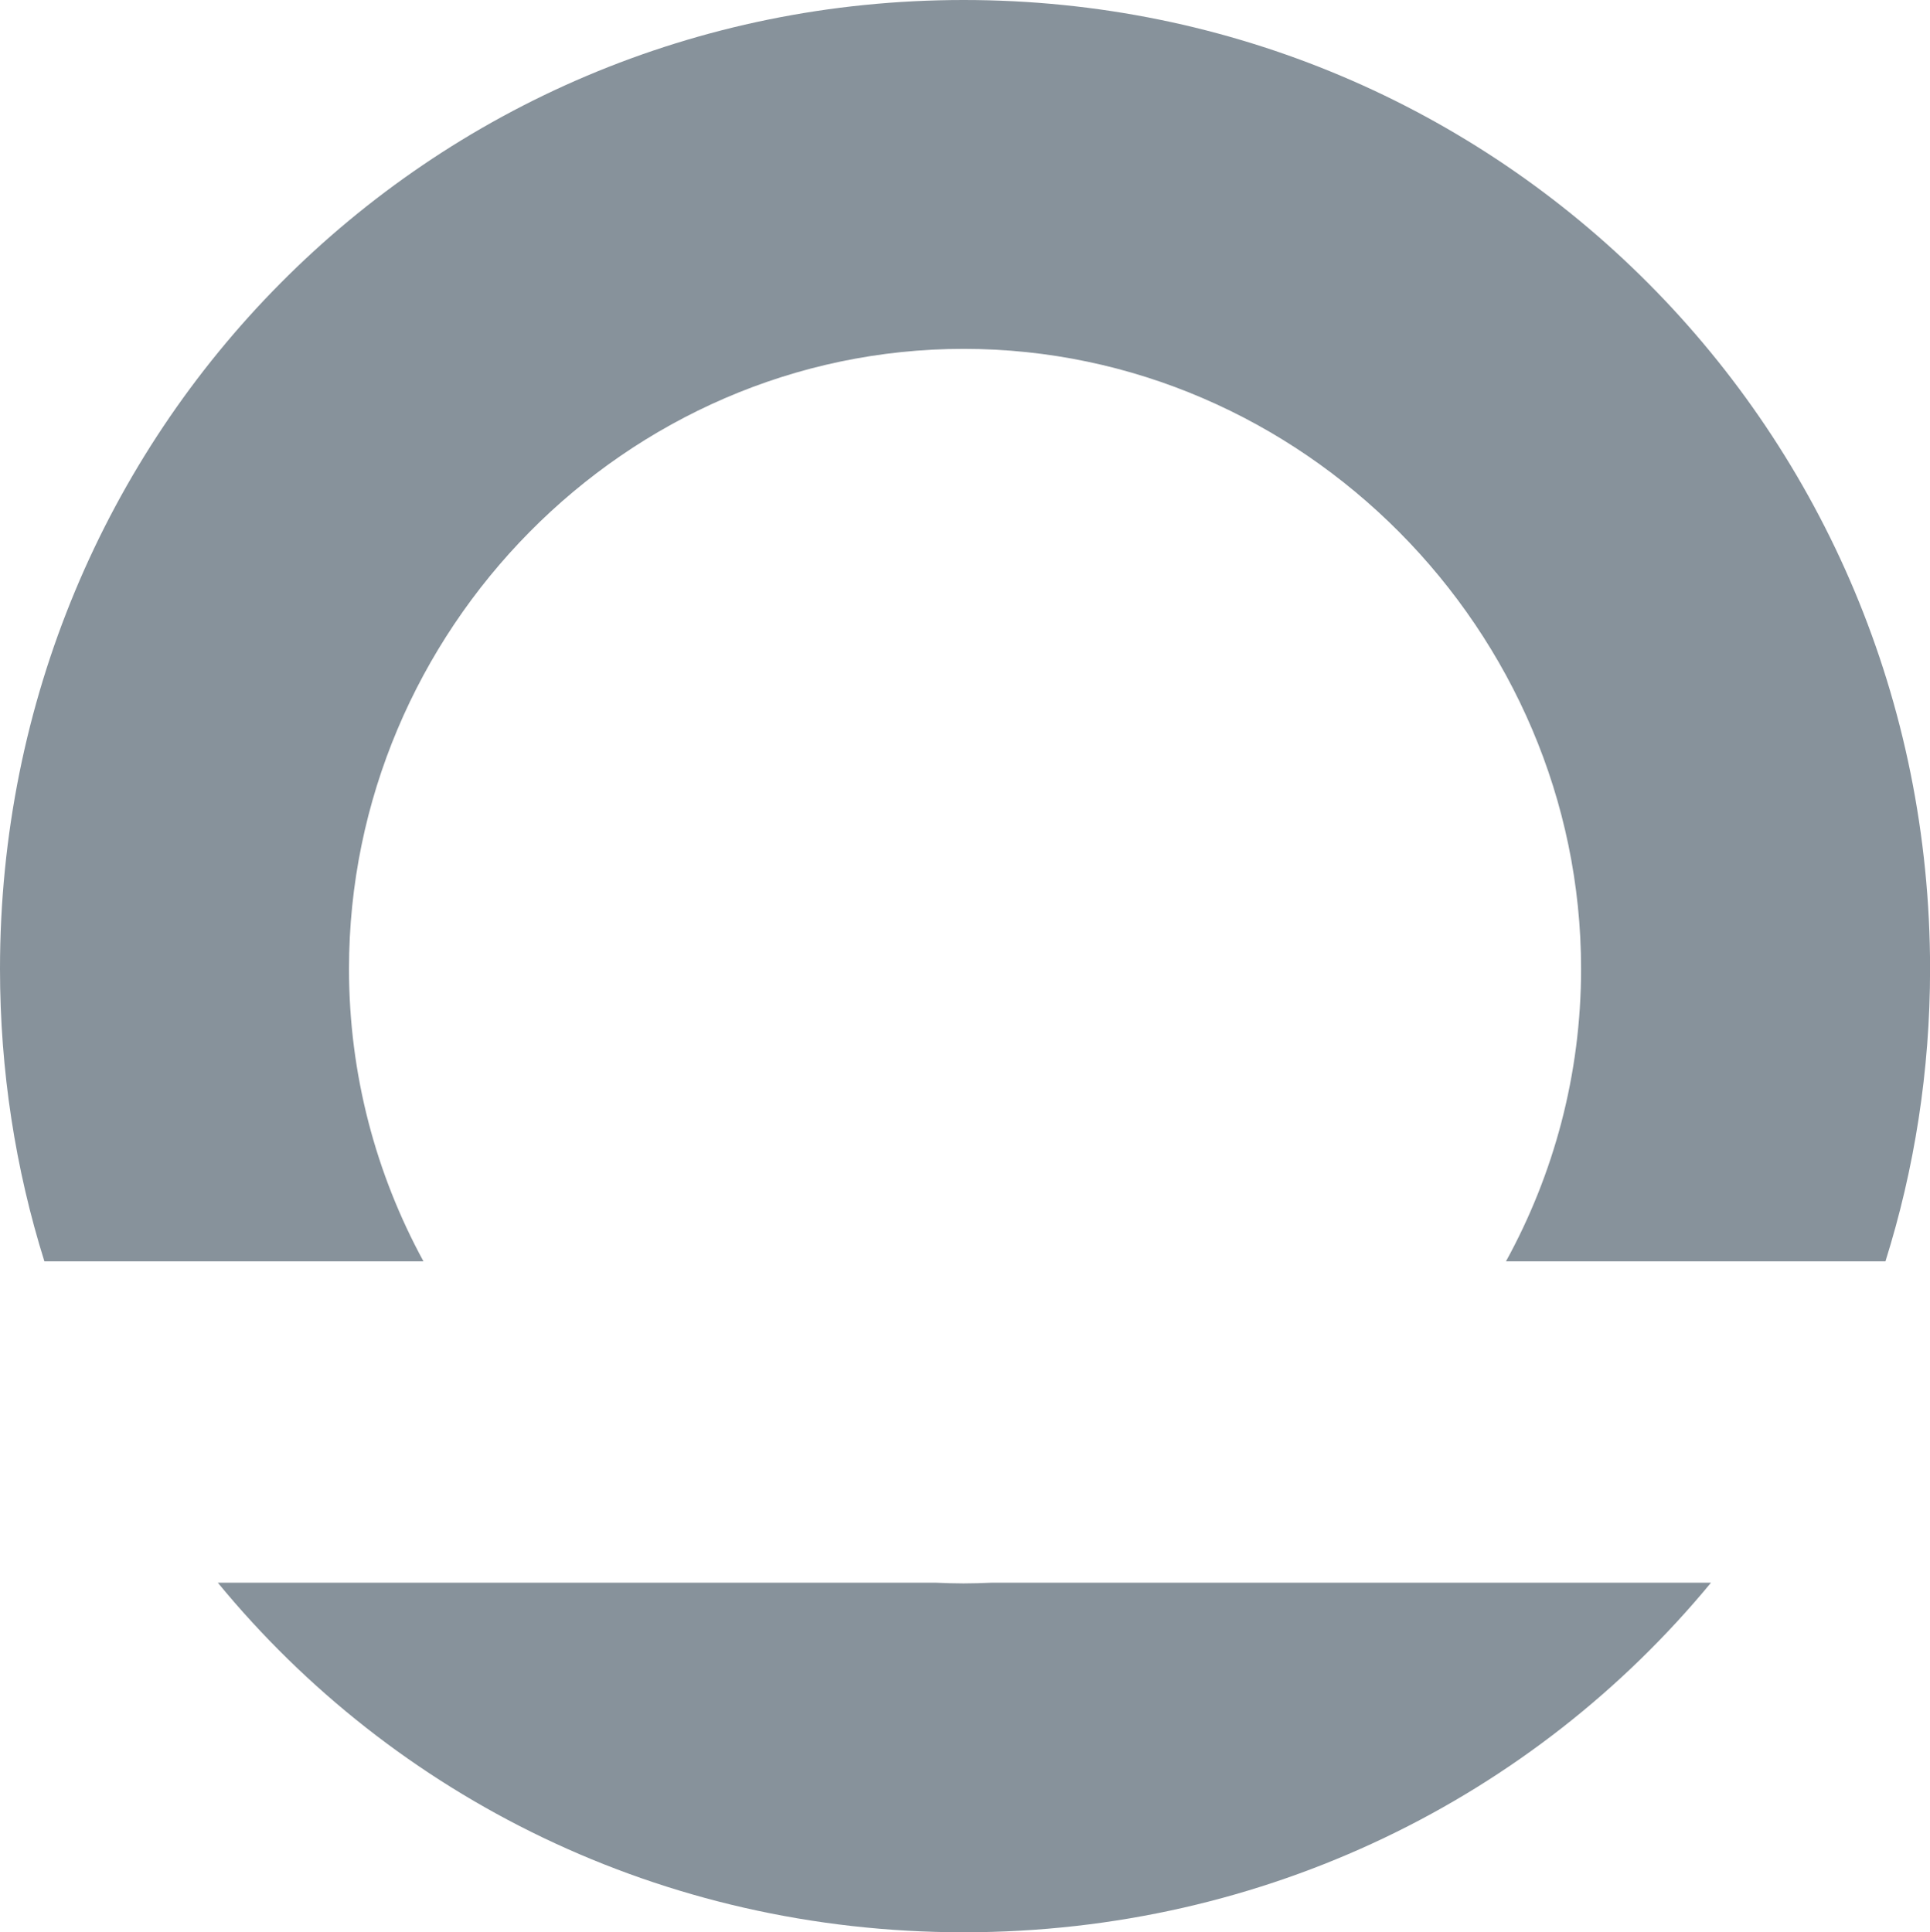
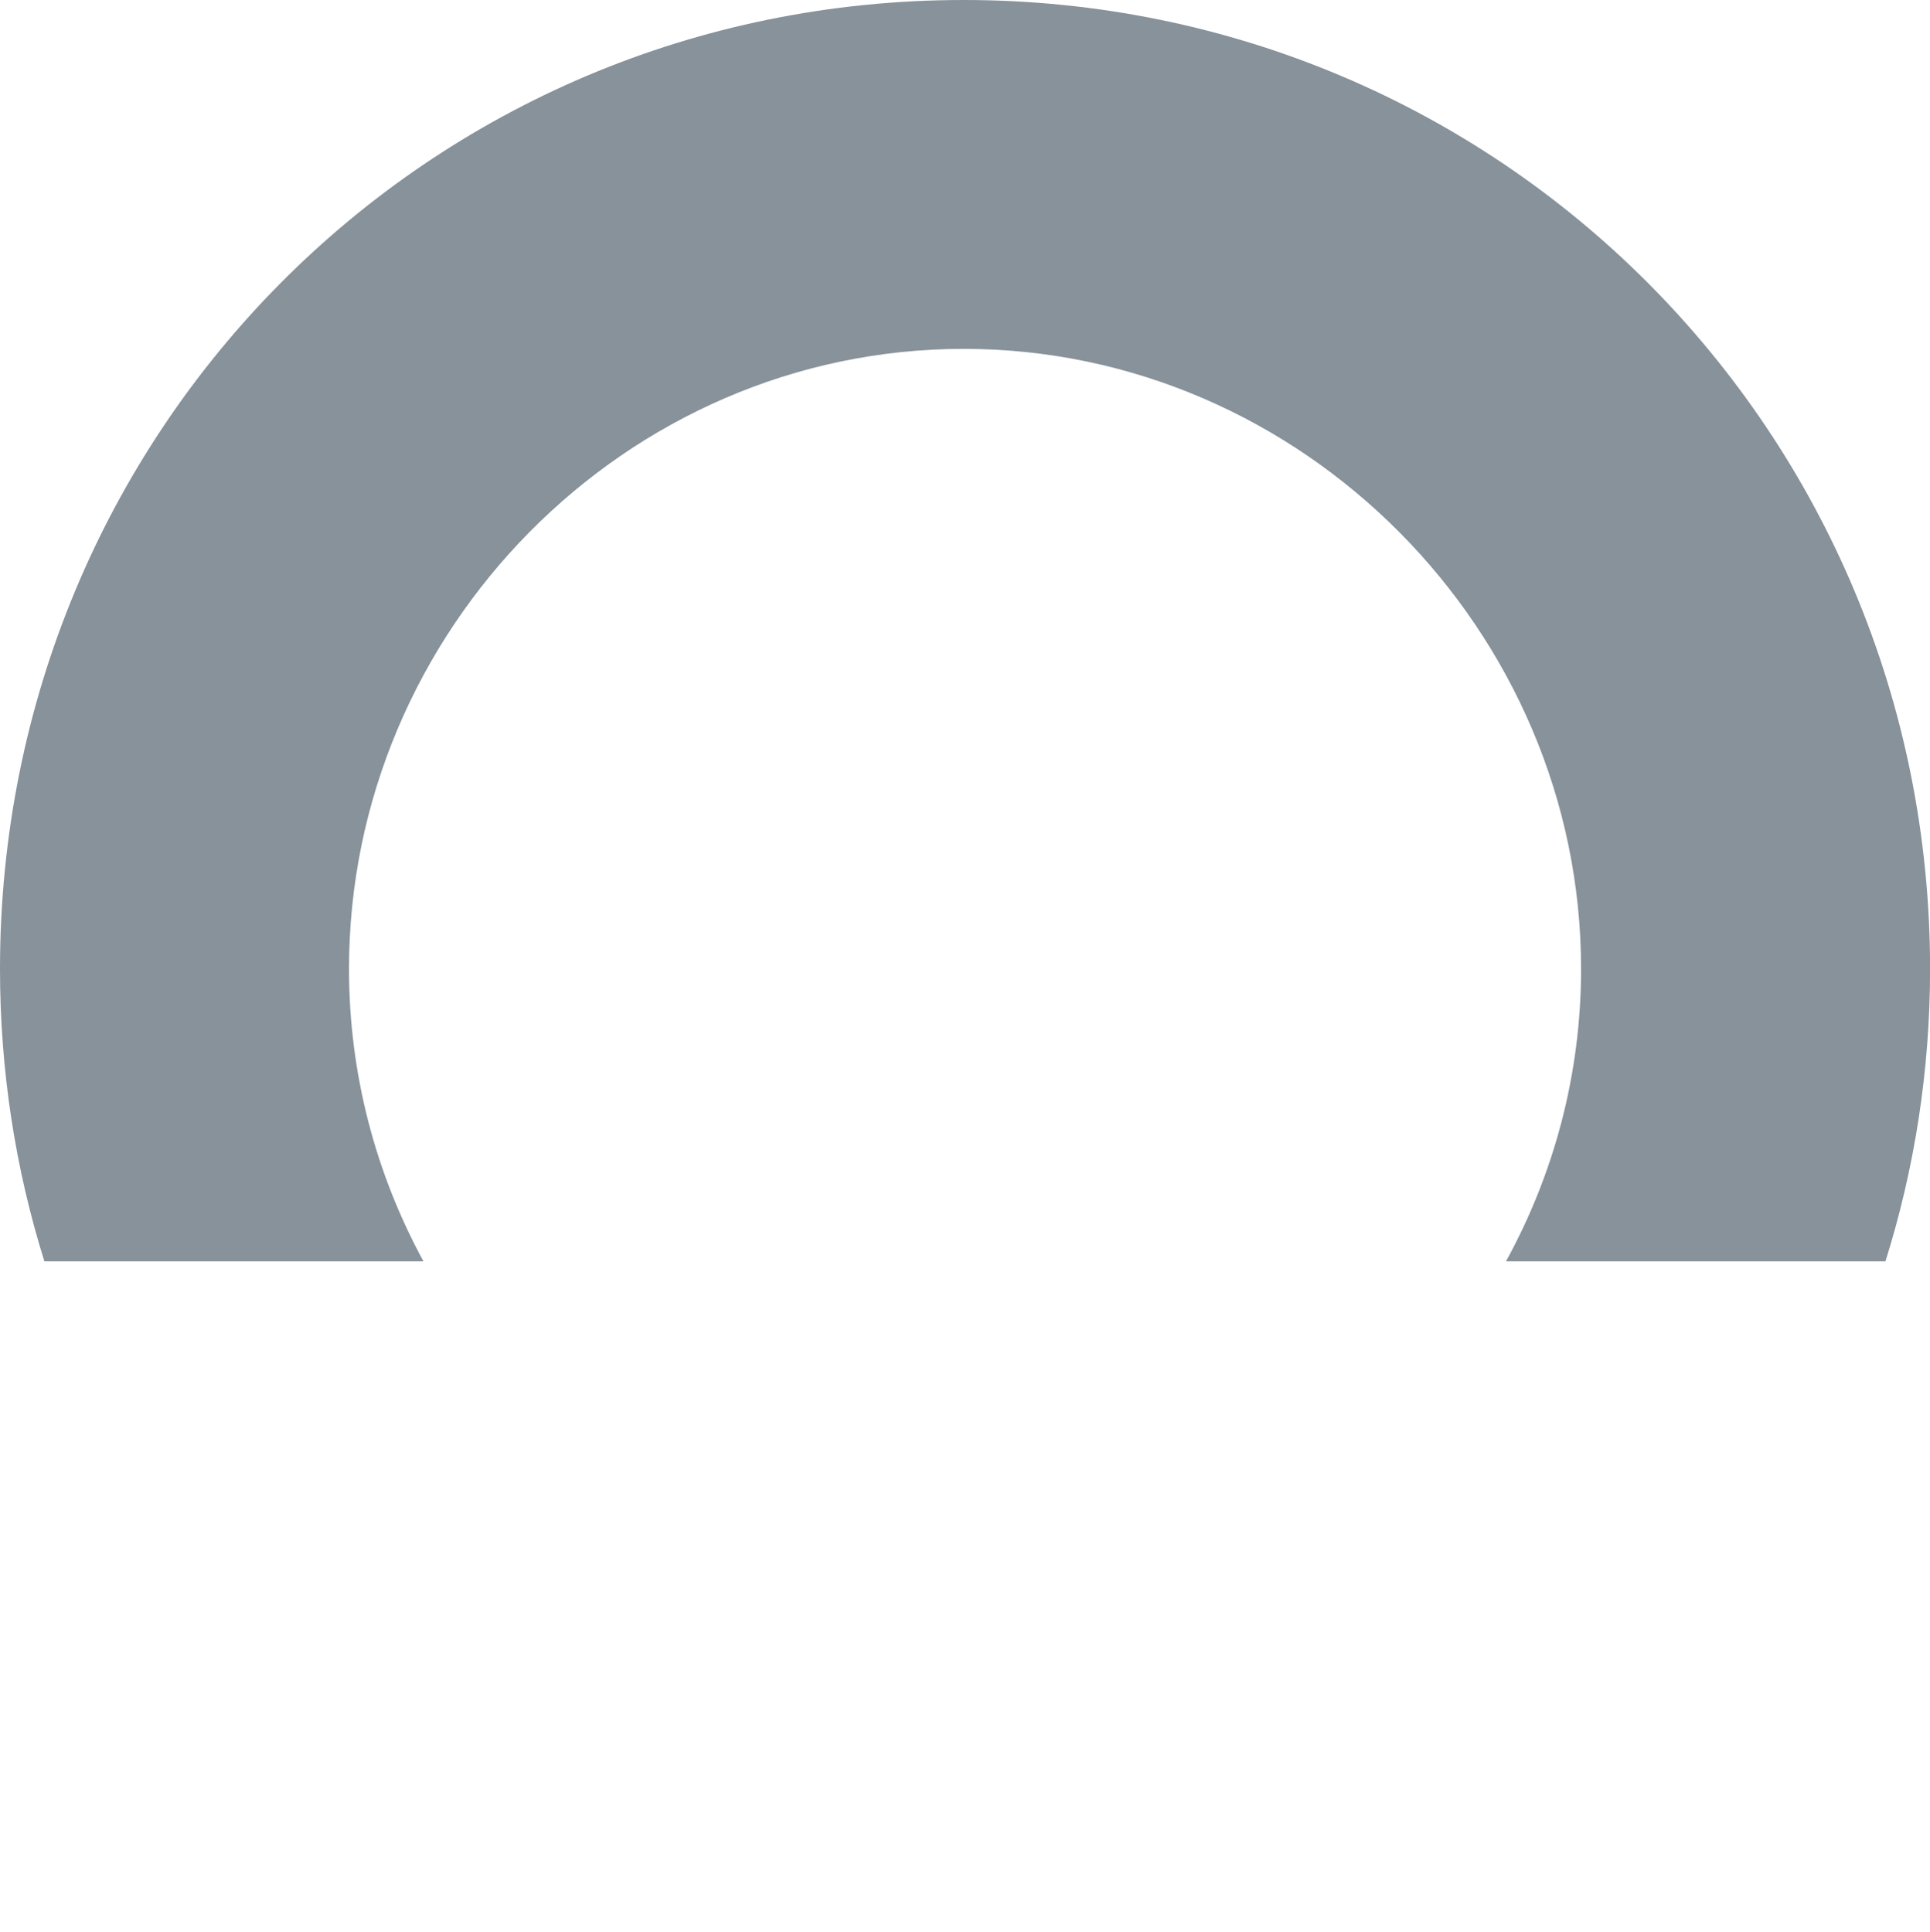
<svg xmlns="http://www.w3.org/2000/svg" id="Layer_1" viewBox="0 0 245.7 246.04">
  <defs>
    <style>.cls-1{fill:#87929b;}</style>
  </defs>
-   <path class="cls-1" d="M126.23,201.52c-1.18,.05-2.36,.09-3.56,.09s-2.38-.04-3.56-.09H27.73c22.4,27.27,56.45,44.51,94.94,44.51s72.66-17.24,95.15-44.51H126.23Z" />
  <path class="cls-1" d="M53.91,160.6c-6.04-11.09-9.48-23.78-9.48-37.24,0-43.06,35.2-78.94,78.25-78.94s78.6,35.88,78.6,78.94c0,13.46-3.47,26.15-9.56,37.24h48.31c3.68-11.72,5.68-24.22,5.68-37.24C245.7,55.02,191.02,0,122.68,0S0,55.02,0,123.36C0,136.38,1.98,148.88,5.65,160.6H53.91Z" />
</svg>